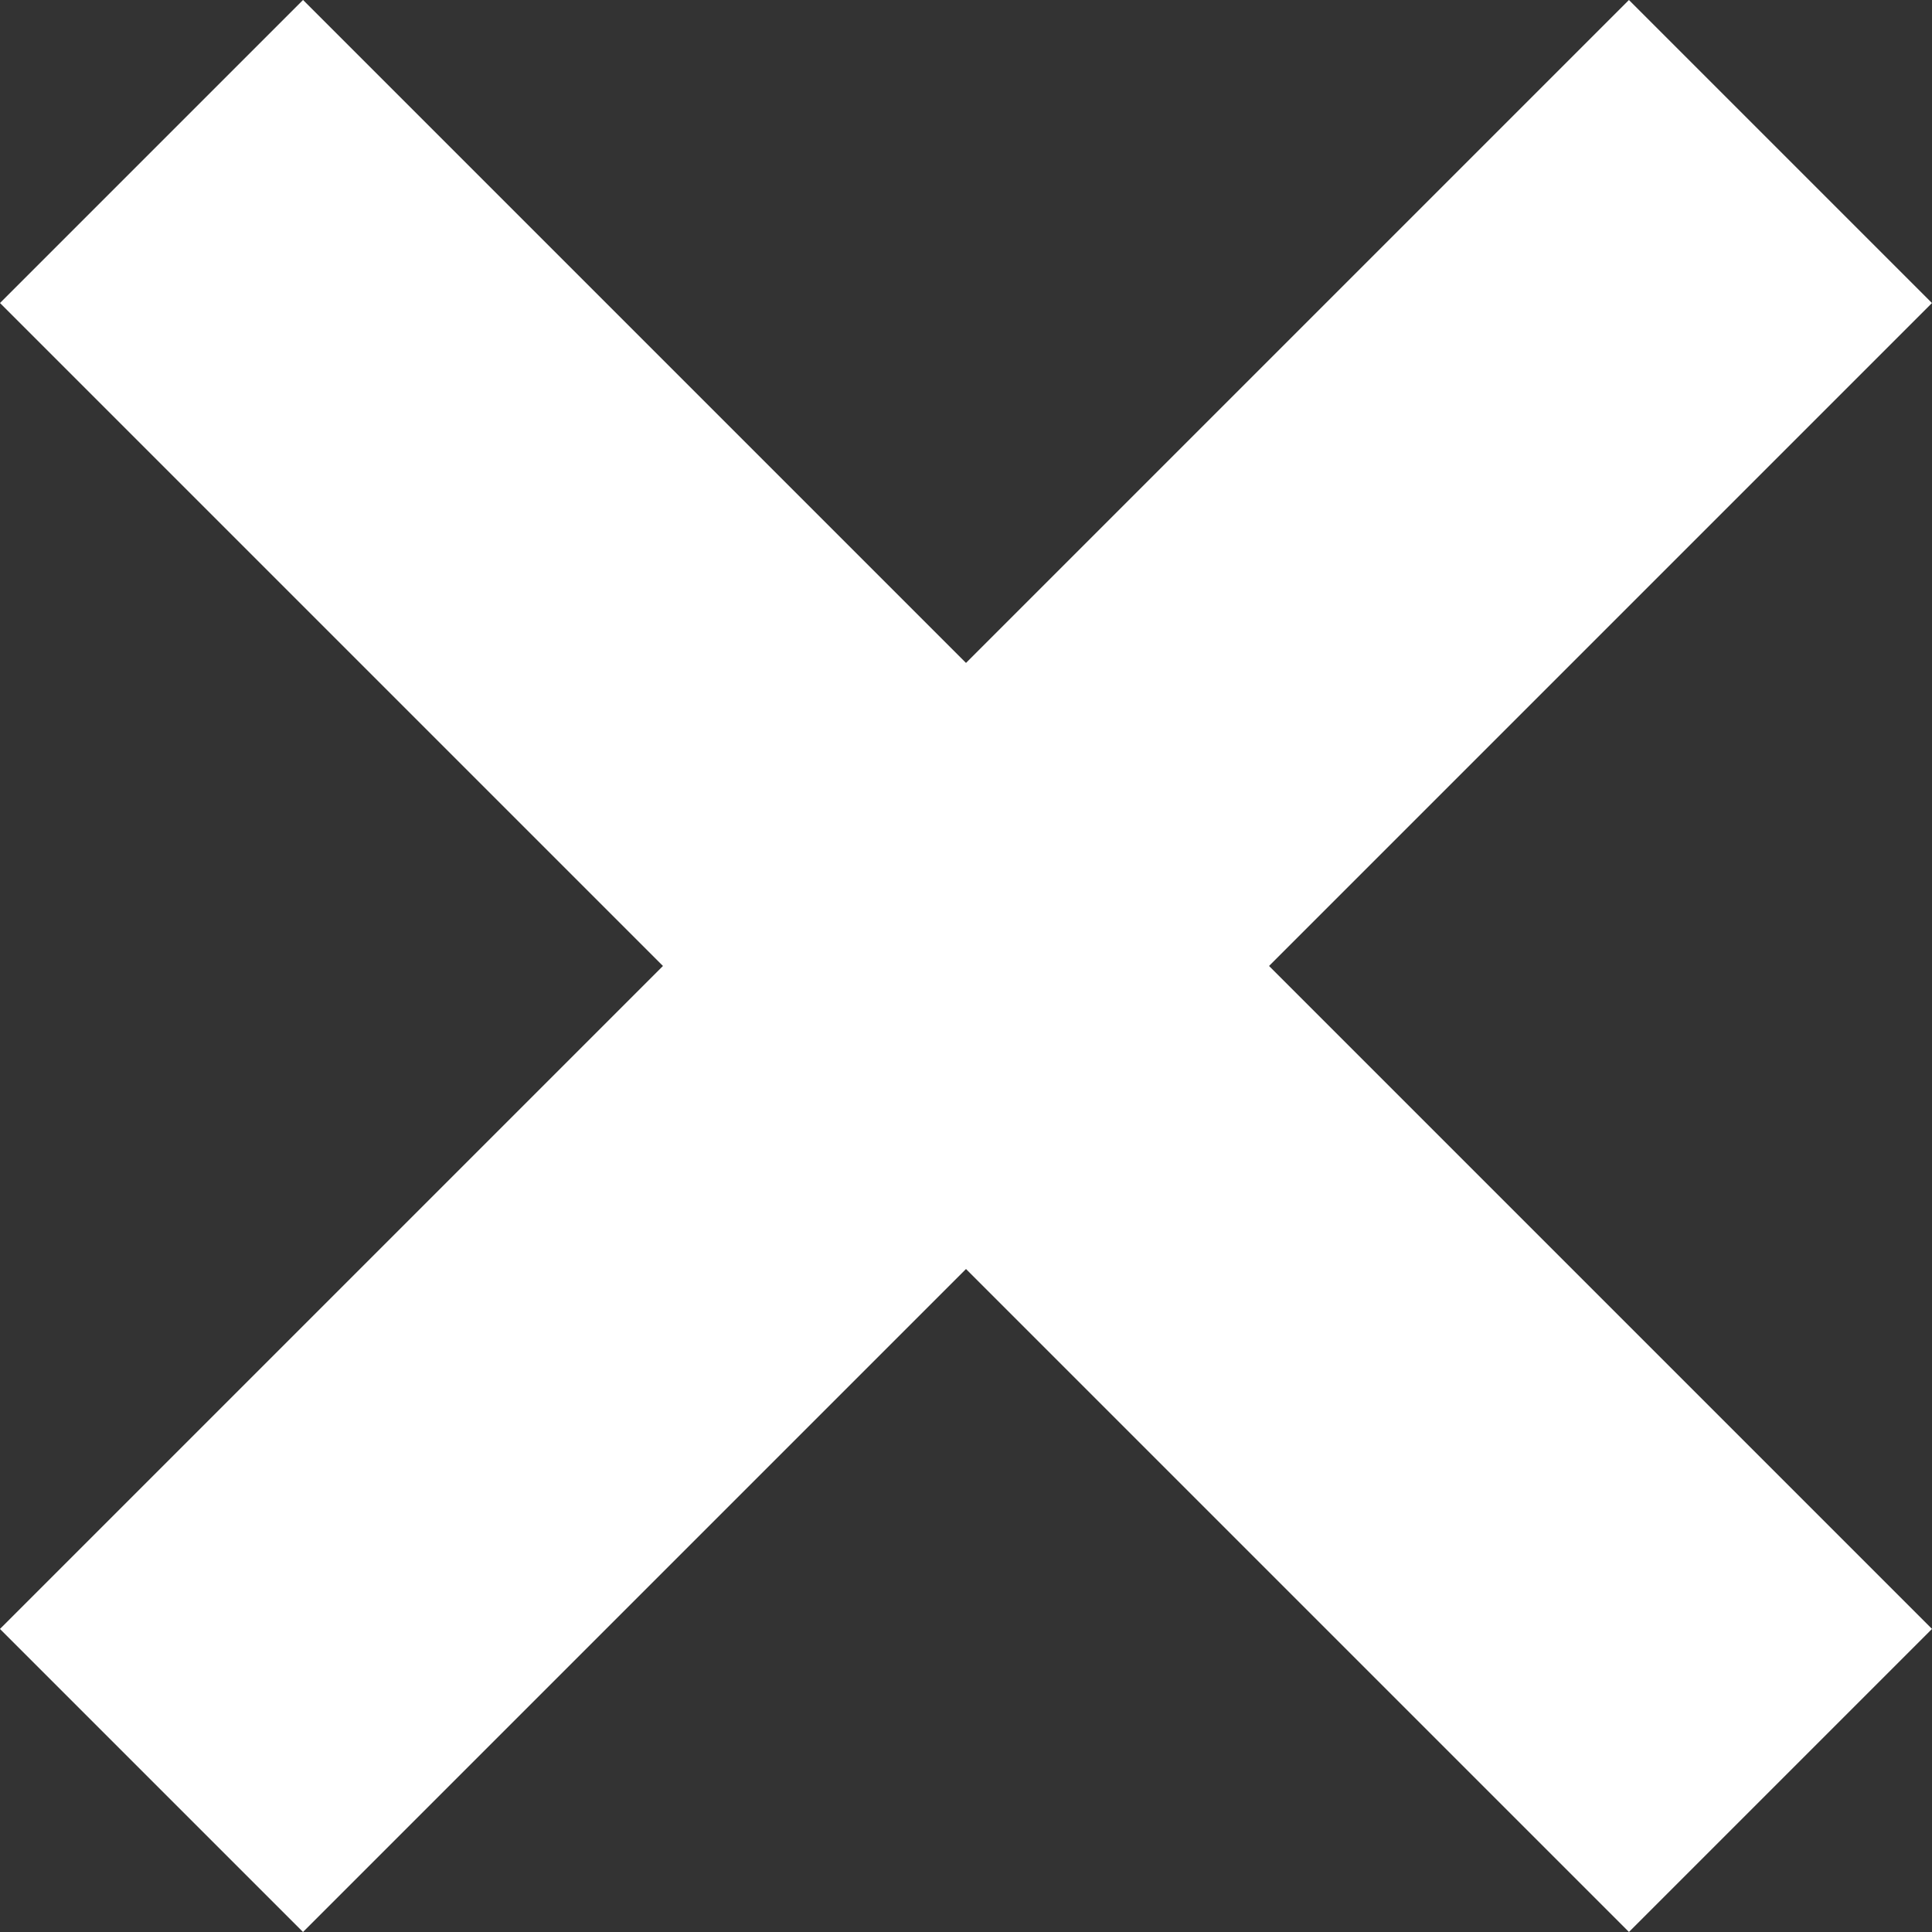
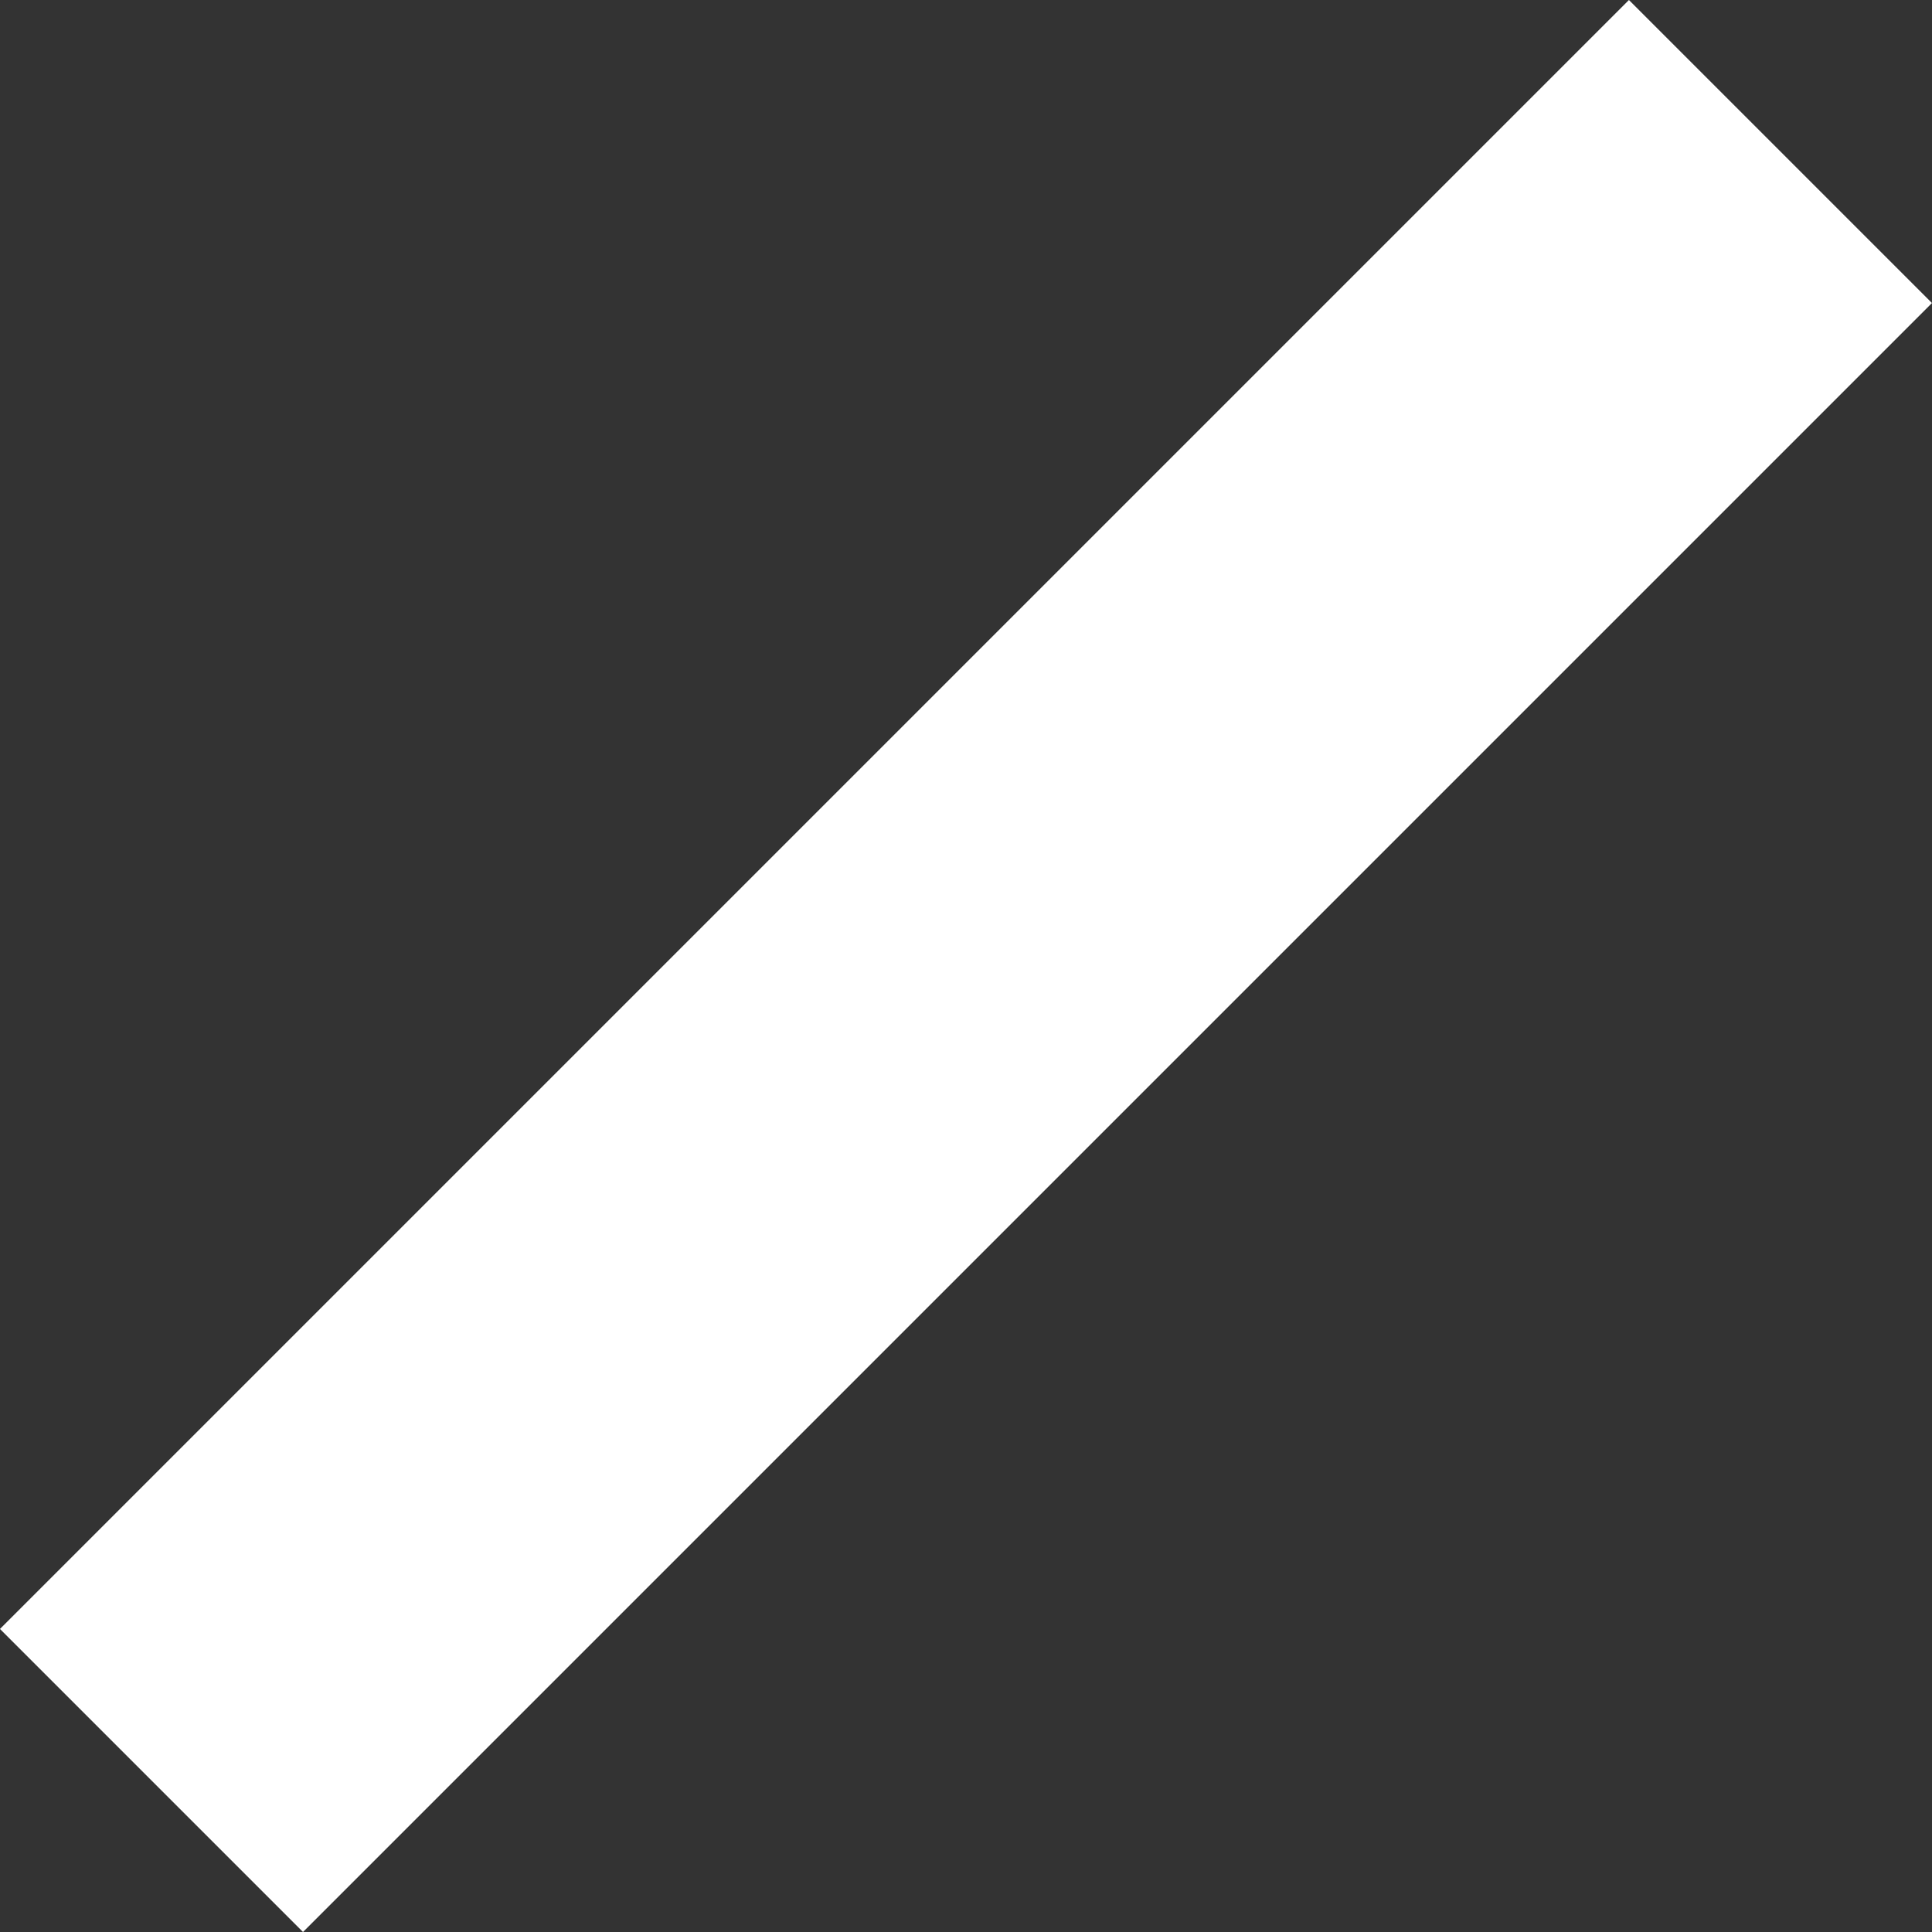
<svg xmlns="http://www.w3.org/2000/svg" width="38.553" height="38.553" viewBox="0 0 38.553 38.553">
  <rect x="0" y="0" width="38.553" height="38.553" fill="#333333" stroke="none" />
  <g transform="translate(-1815 -50)">
    <rect width="8.552" height="45.97" transform="translate(1847.505 50) rotate(45)" fill="#fff" />
-     <rect width="8.552" height="45.97" transform="translate(1853.553 82.505) rotate(135)" fill="#fff" />
  </g>
</svg>